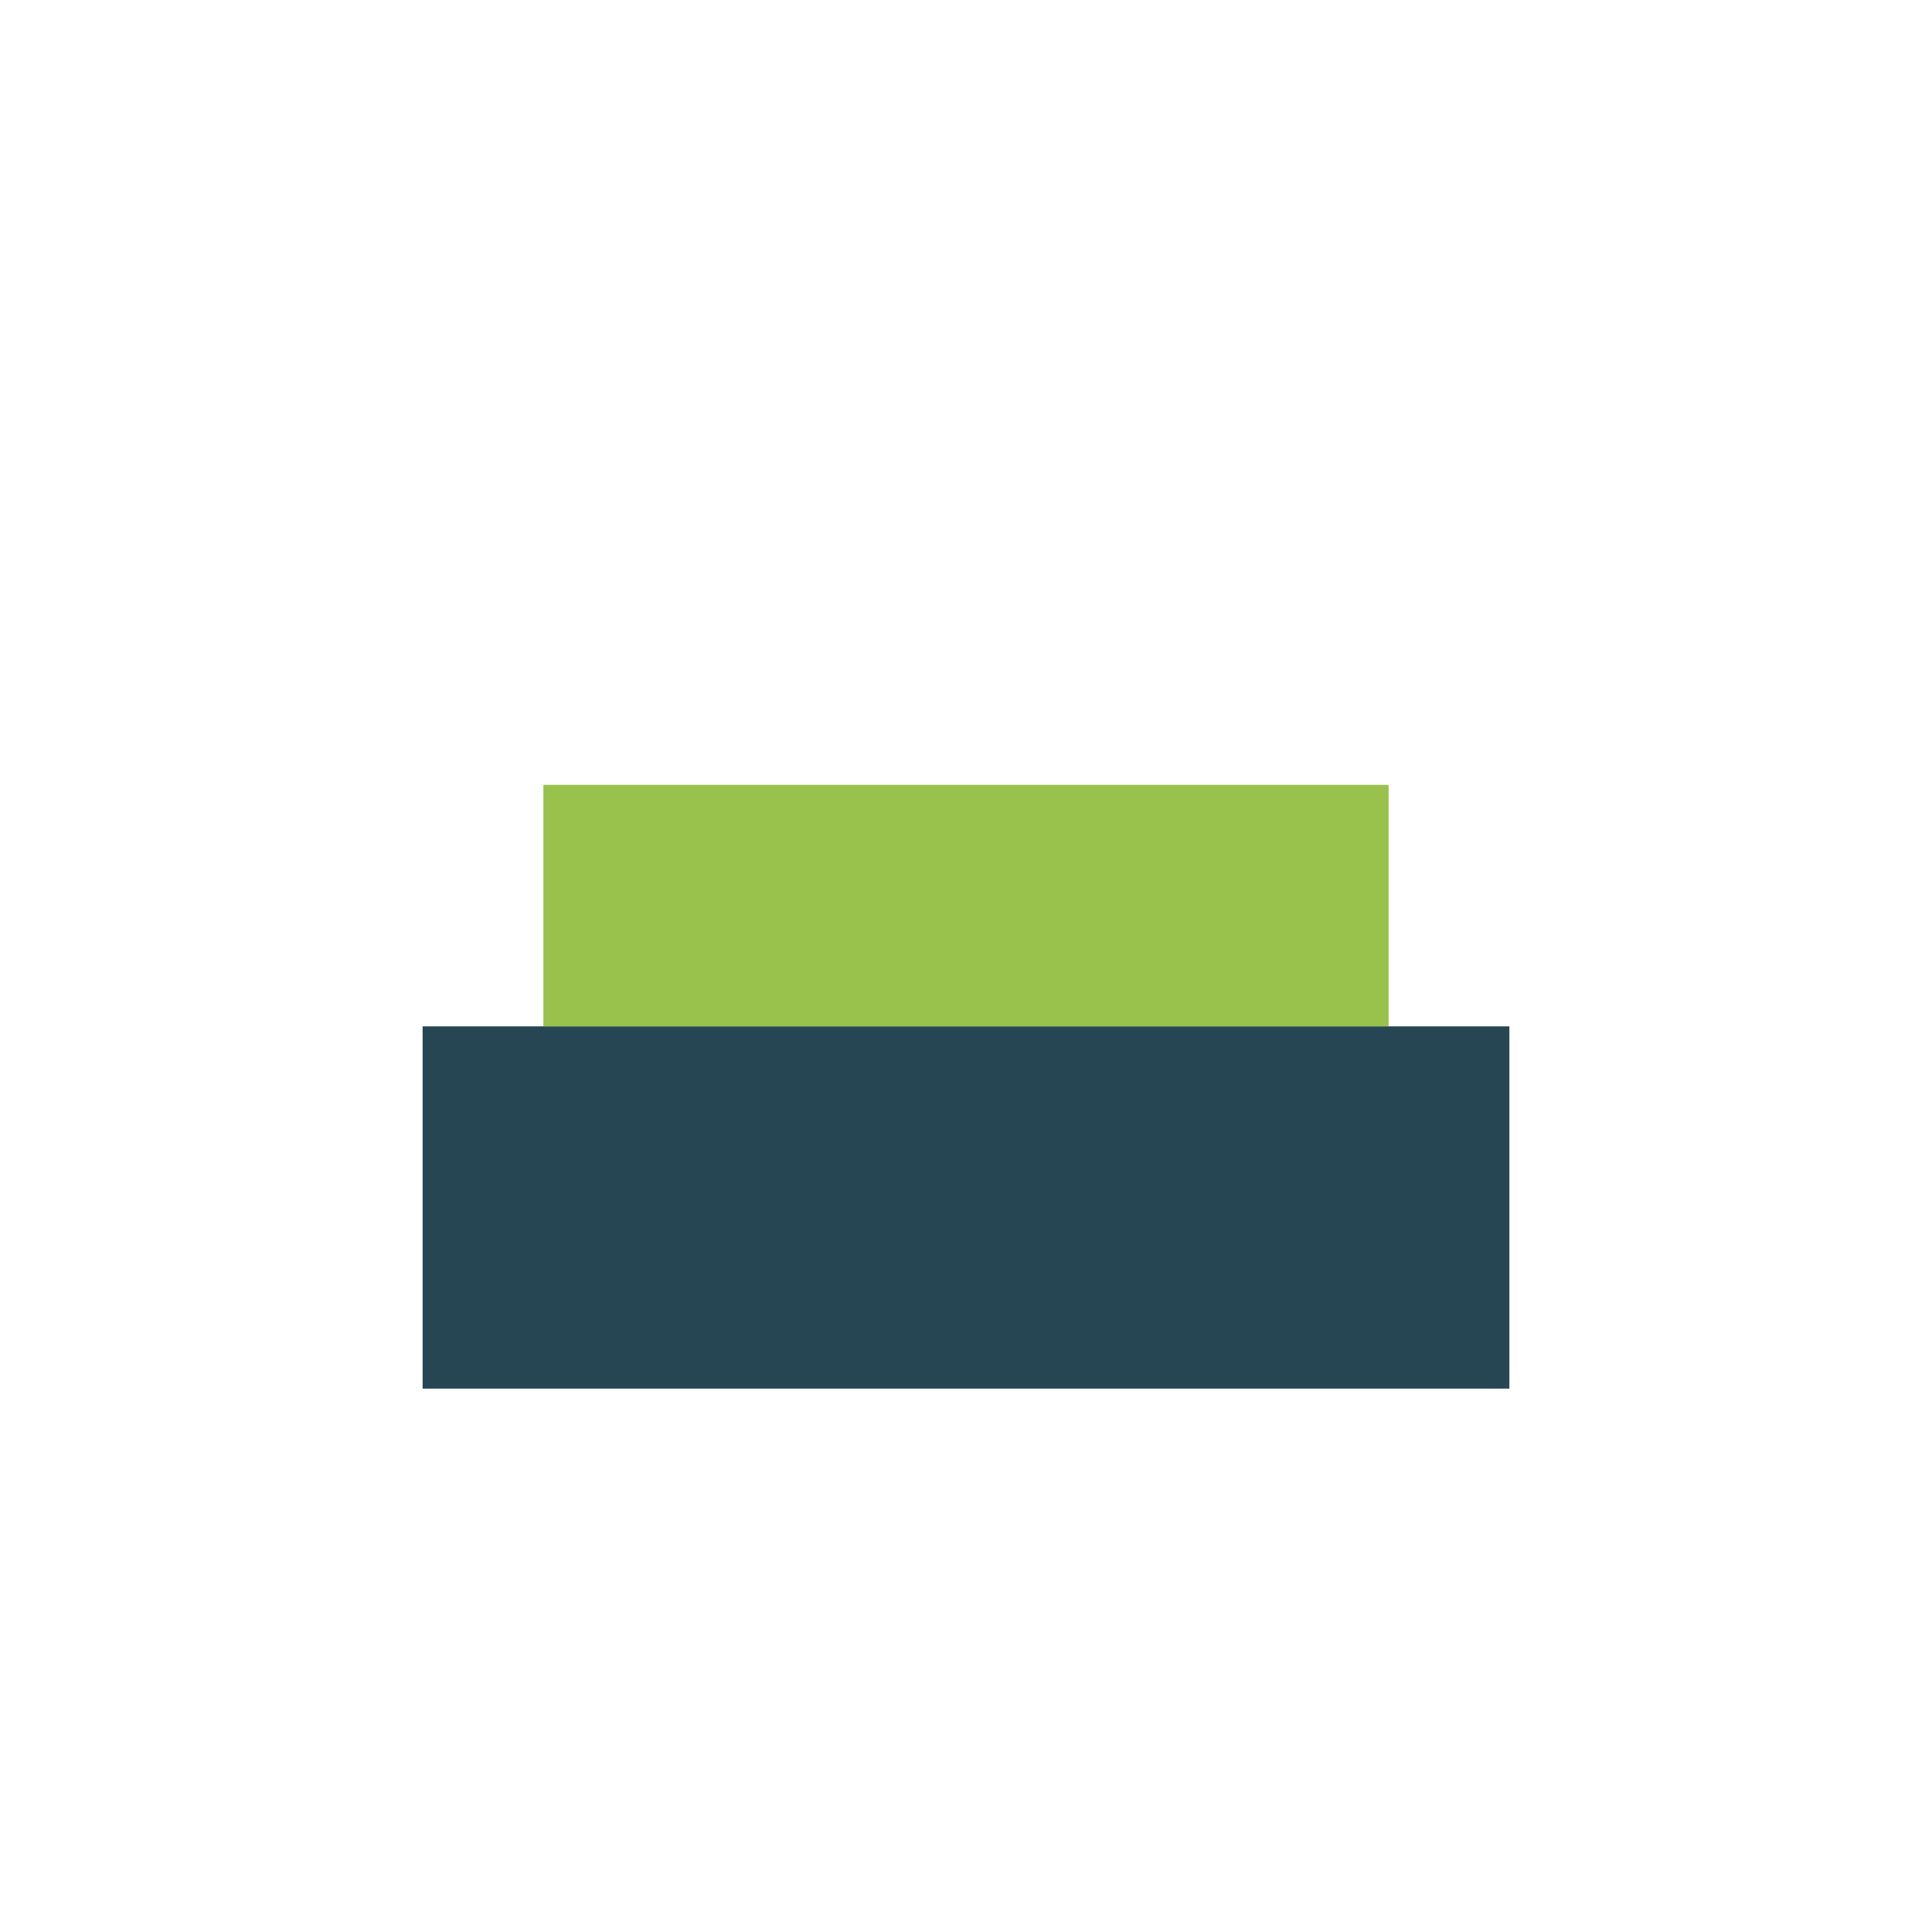
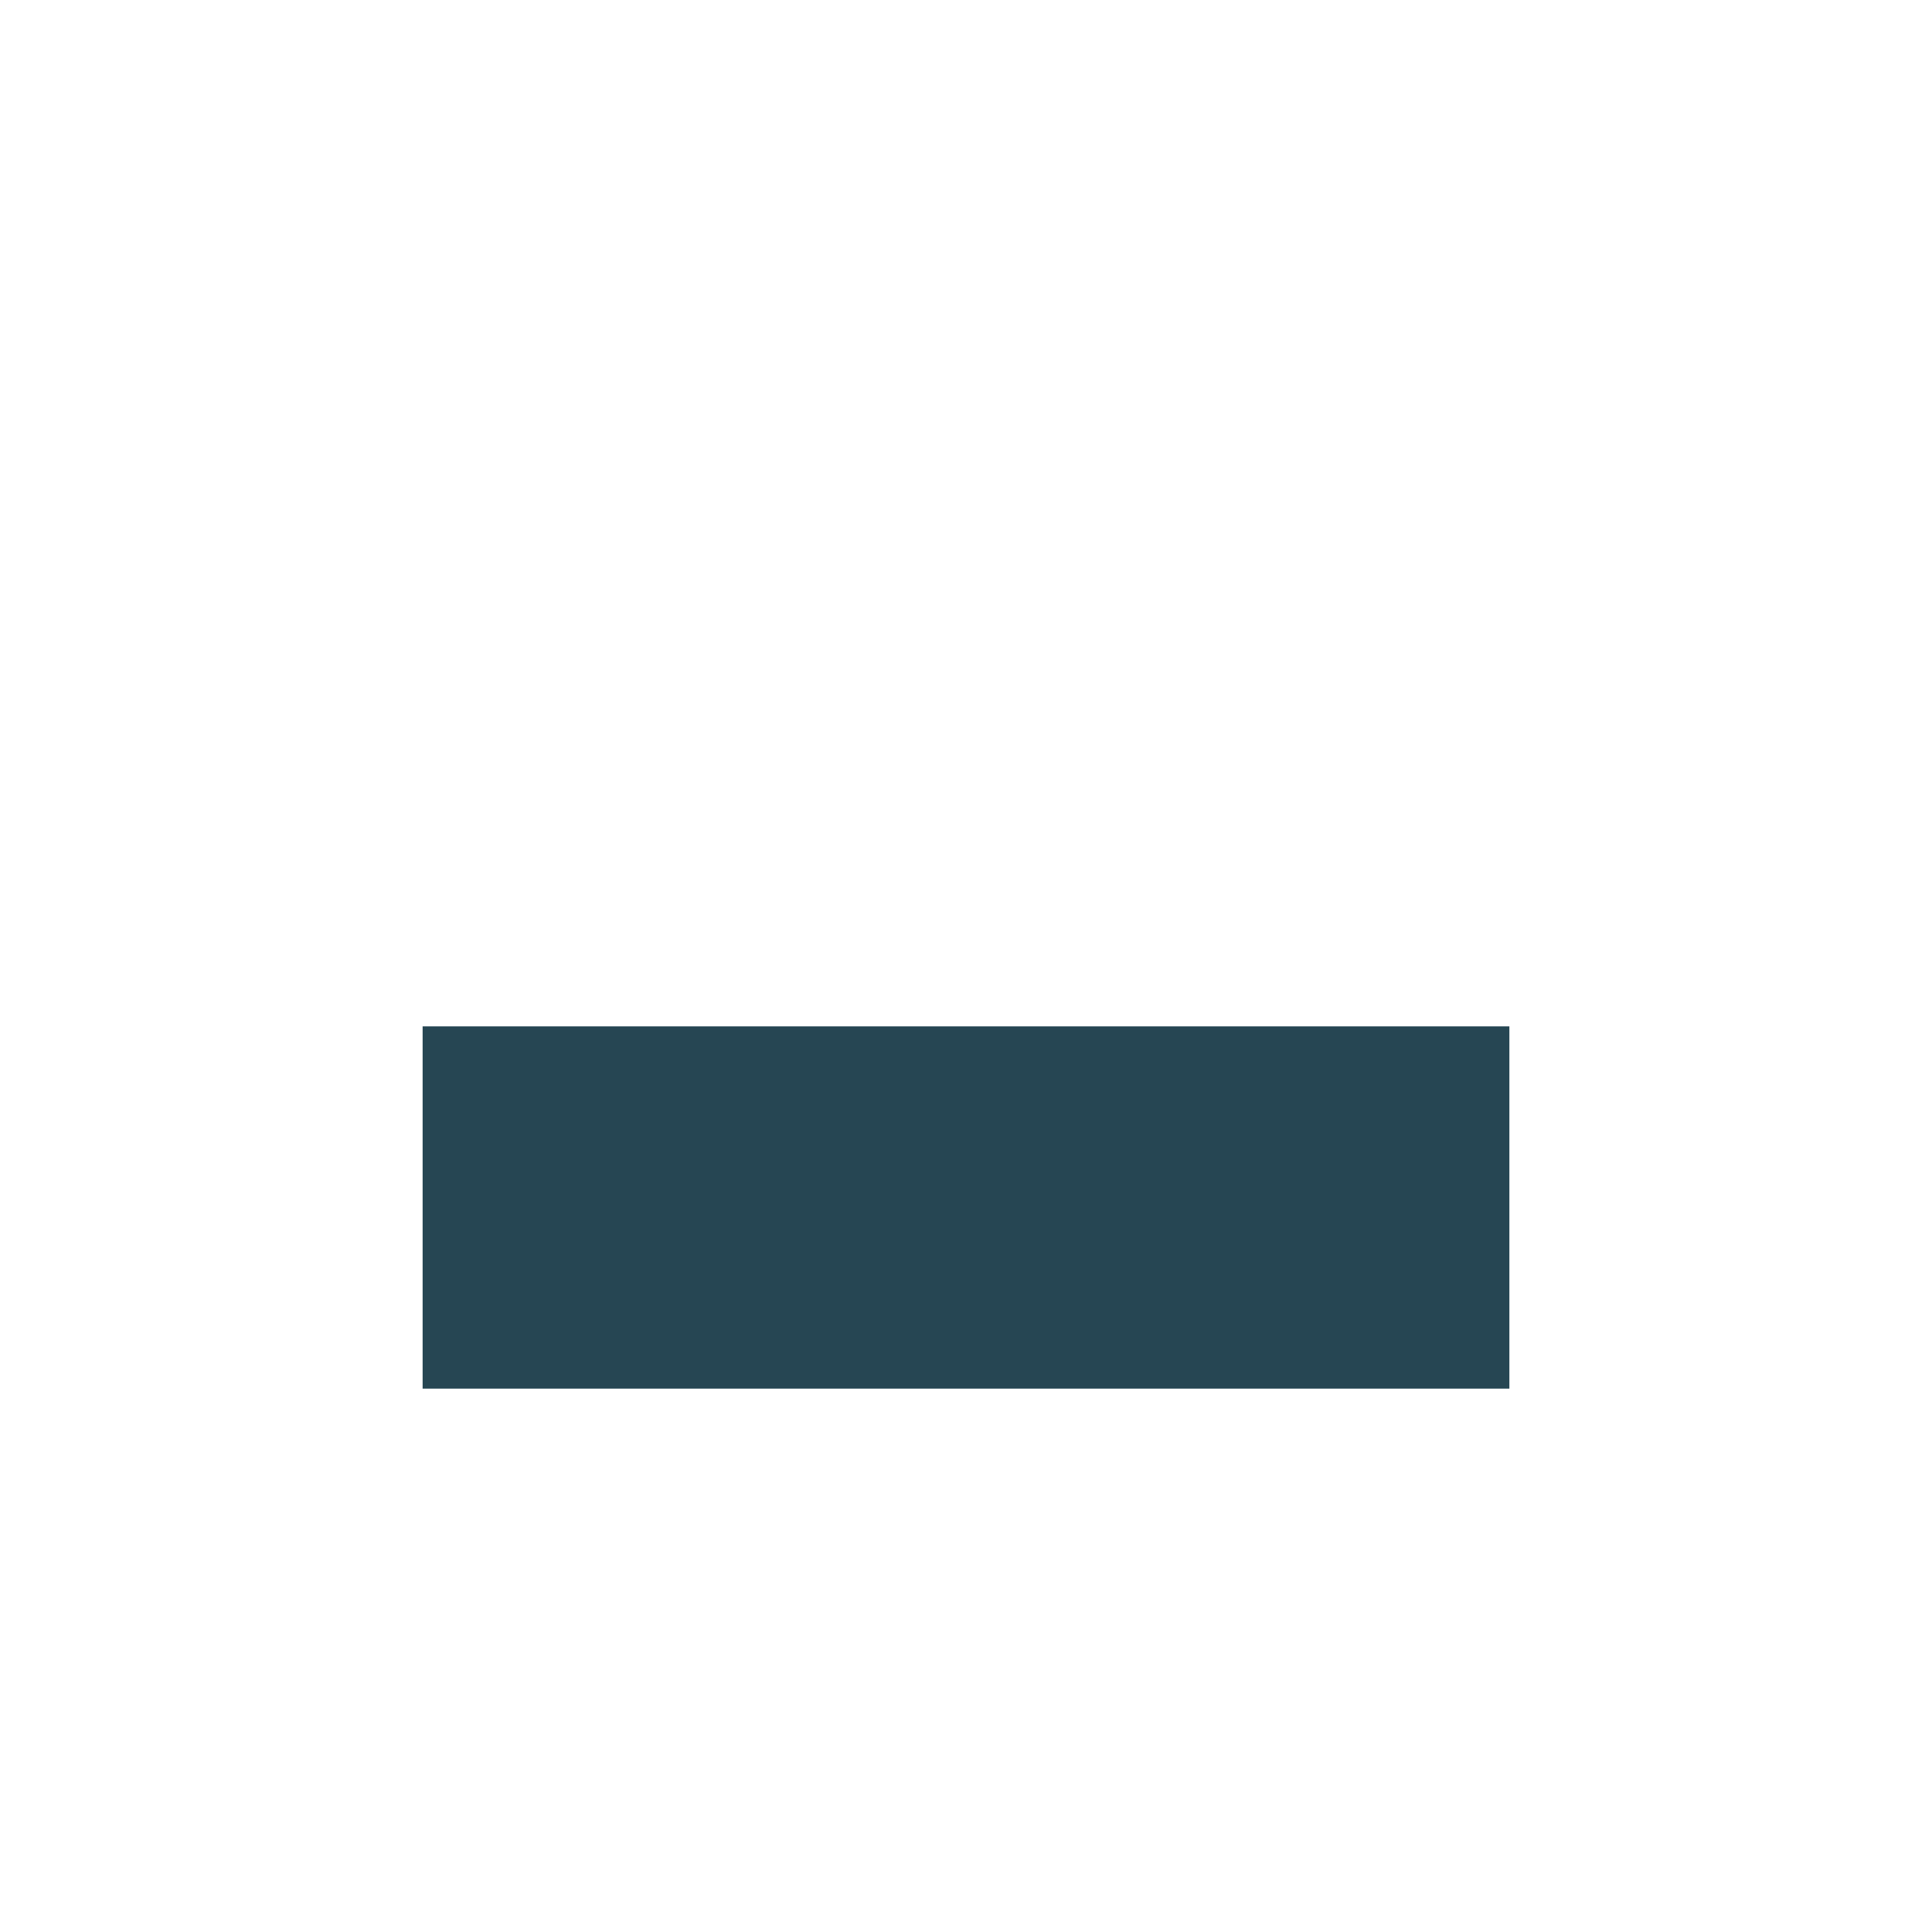
<svg xmlns="http://www.w3.org/2000/svg" width="32" height="32" viewBox="0 0 32 32">
  <rect x="7" y="17" width="18" height="6" fill="#264653" />
-   <rect x="9" y="13" width="14" height="4" fill="#99C24D" />
</svg>